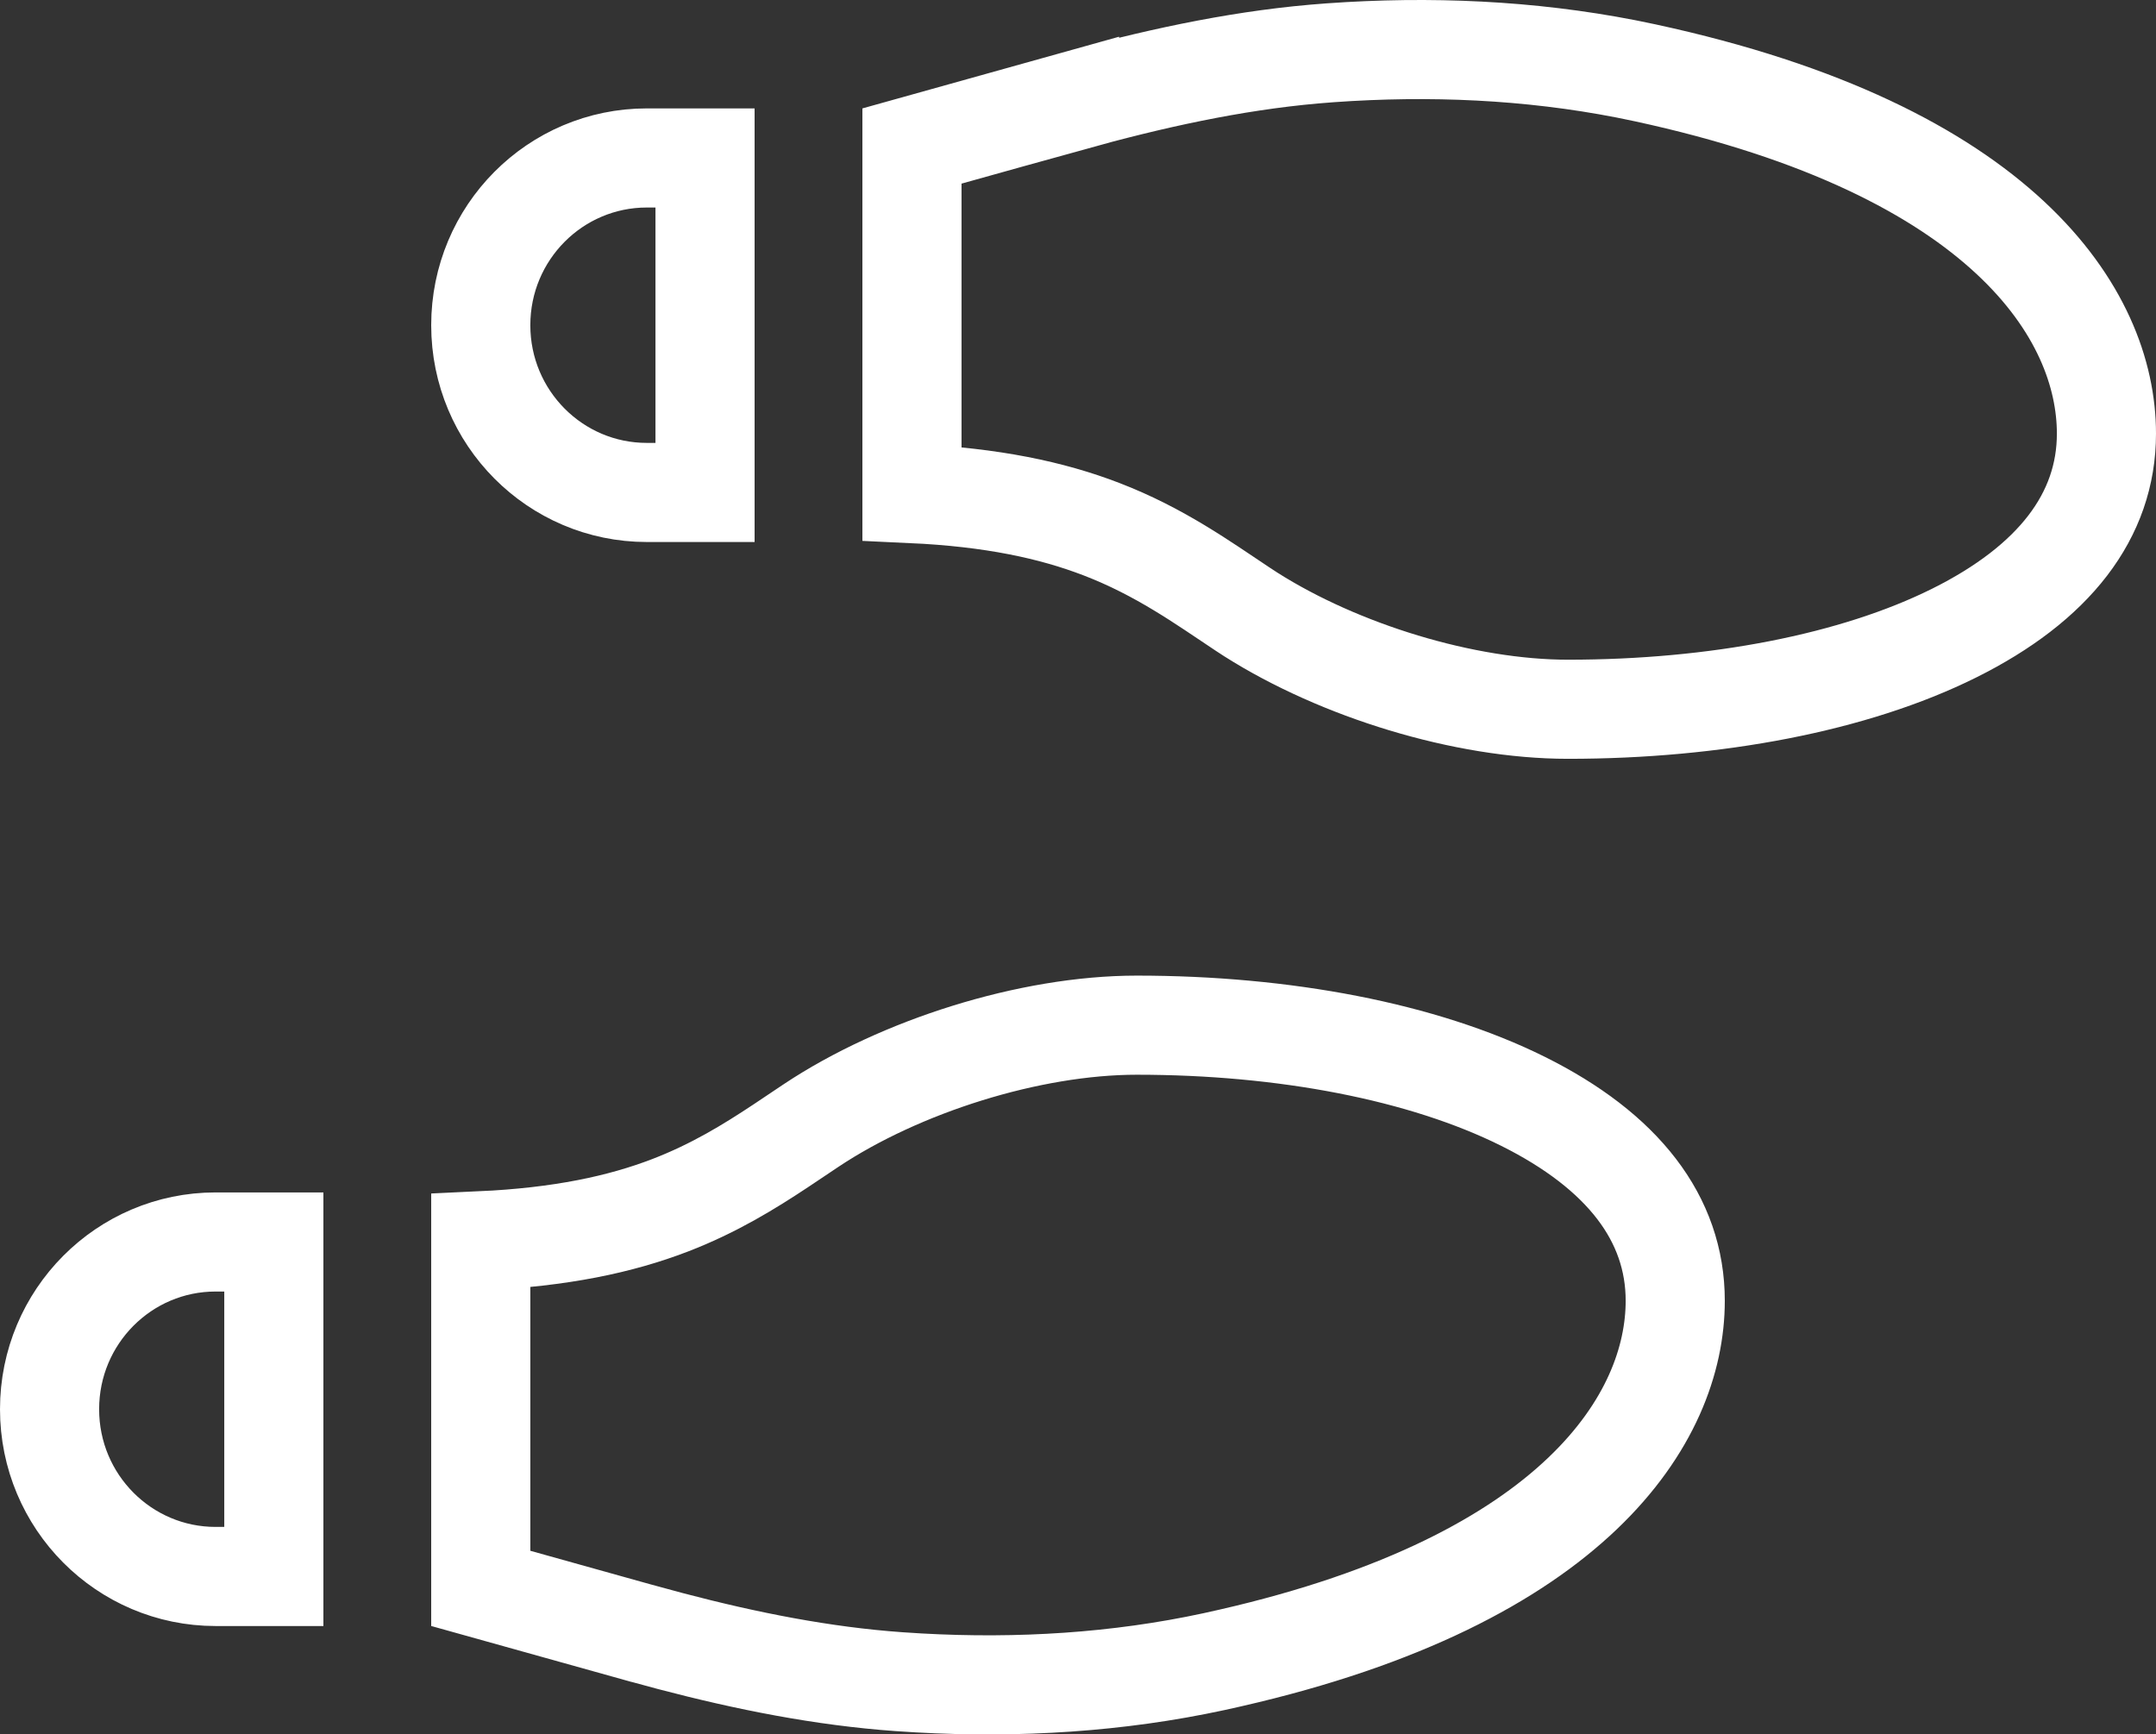
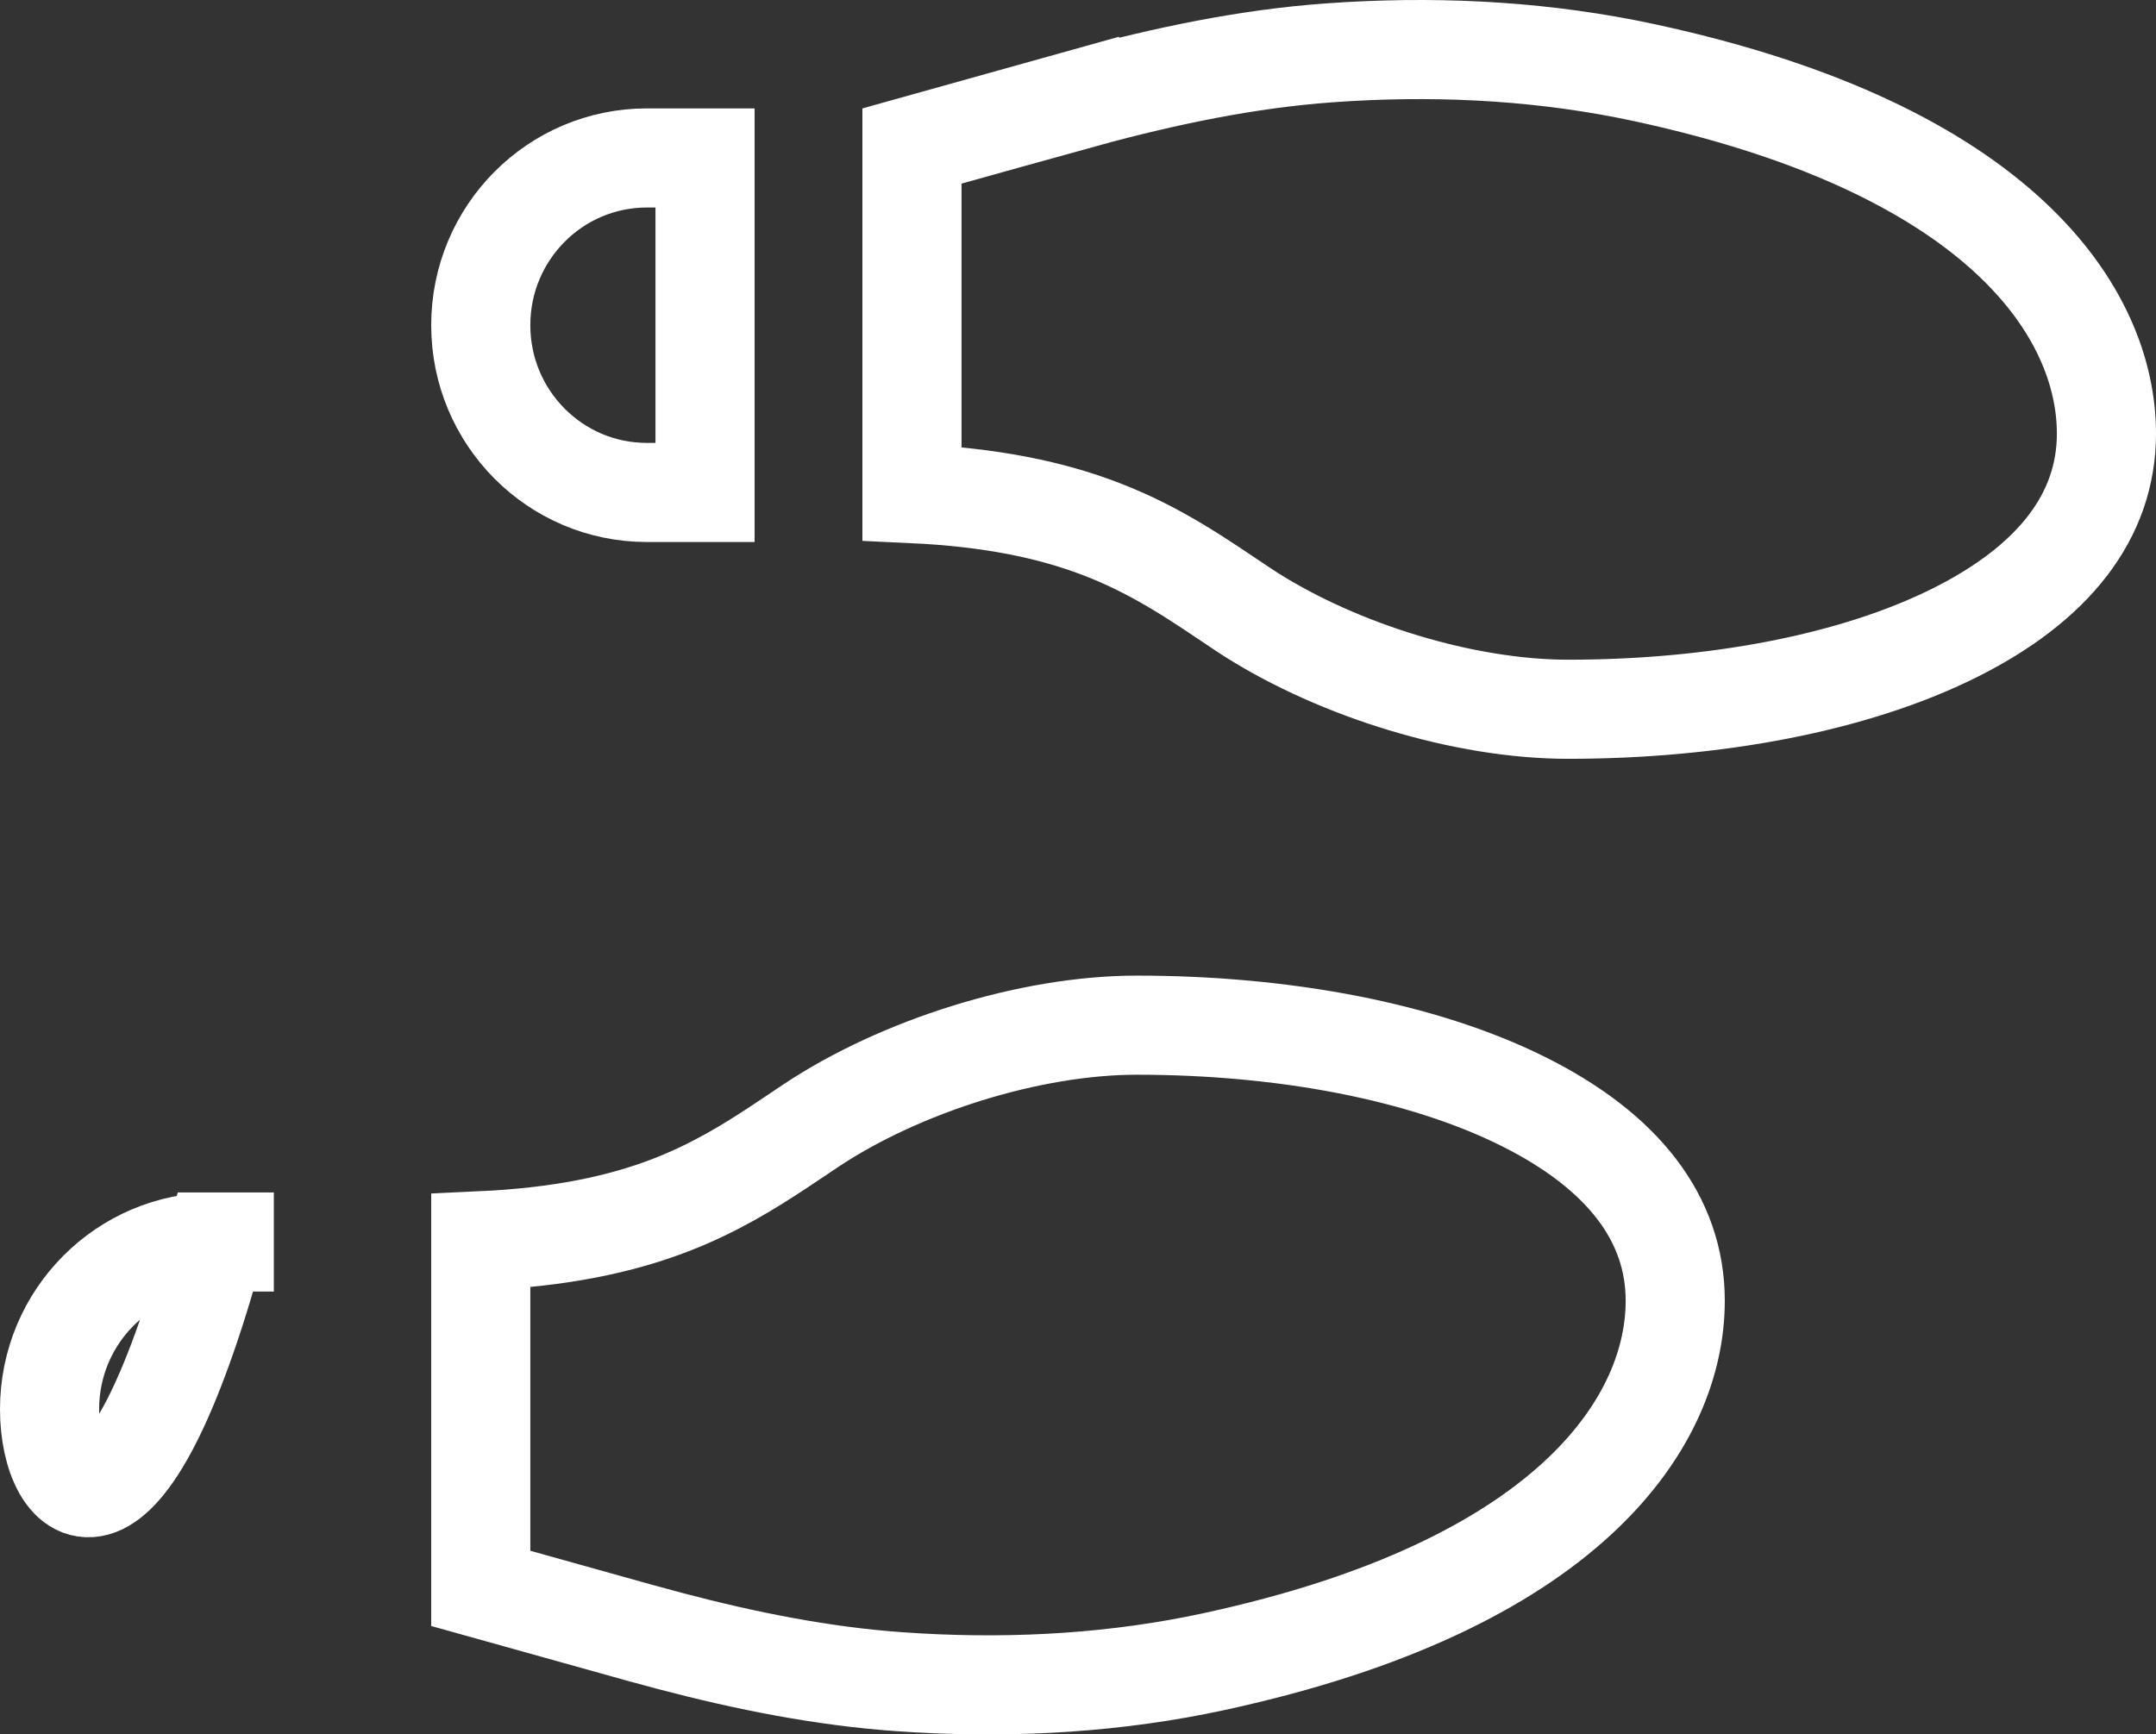
<svg xmlns="http://www.w3.org/2000/svg" width="87" height="70" viewBox="0 0 87 70" fill="none">
  <rect x="0" y="0" width="87" height="70" fill="#333333" stroke="none" />
-   <path d="M45.873 41.375C51.818 41.375 57.418 42.439 61.452 44.446C65.479 46.45 67.6 49.178 67.6 52.5C67.599 57.217 63.595 63.726 49.651 66.914L48.98 67.064C45.104 67.901 41.099 68.145 37.083 67.922L36.279 67.871C33.195 67.652 30.131 67.041 27.07 66.237L25.759 65.882H25.758L19.4 64.106V50.078C22.63 49.929 25.036 49.415 27.042 48.644C28.817 47.96 30.229 47.09 31.505 46.244L32.744 45.415C36.319 43.039 41.544 41.375 45.873 41.375ZM8.7 50.125H11.05V63.625H8.7C5.01 63.625 2 60.614 2 56.875C2 53.136 5.01 50.125 8.7 50.125ZM53.68 2.13C57.695 1.843 61.709 2.019 65.603 2.778L66.38 2.938C80.867 6.066 85 12.709 85 17.5C85 20.822 82.878 23.549 78.852 25.553C74.818 27.56 69.218 28.625 63.273 28.625C59.079 28.625 54.044 27.062 50.483 24.805L50.144 24.584C48.529 23.511 46.809 22.266 44.441 21.355C42.435 20.584 40.029 20.069 36.8 19.92V5.893L43.158 4.117V4.118C46.436 3.204 49.717 2.476 53.019 2.183L53.68 2.13ZM26.1 6.375H28.45V19.875H26.1C22.41 19.875 19.401 16.864 19.4 13.125C19.4 9.386 22.41 6.375 26.1 6.375Z" stroke="white" stroke-width="4" />
+   <path d="M45.873 41.375C51.818 41.375 57.418 42.439 61.452 44.446C65.479 46.45 67.6 49.178 67.6 52.5C67.599 57.217 63.595 63.726 49.651 66.914L48.98 67.064C45.104 67.901 41.099 68.145 37.083 67.922L36.279 67.871C33.195 67.652 30.131 67.041 27.07 66.237L25.759 65.882H25.758L19.4 64.106V50.078C22.63 49.929 25.036 49.415 27.042 48.644C28.817 47.96 30.229 47.09 31.505 46.244L32.744 45.415C36.319 43.039 41.544 41.375 45.873 41.375ZM8.7 50.125H11.05H8.7C5.01 63.625 2 60.614 2 56.875C2 53.136 5.01 50.125 8.7 50.125ZM53.68 2.13C57.695 1.843 61.709 2.019 65.603 2.778L66.38 2.938C80.867 6.066 85 12.709 85 17.5C85 20.822 82.878 23.549 78.852 25.553C74.818 27.56 69.218 28.625 63.273 28.625C59.079 28.625 54.044 27.062 50.483 24.805L50.144 24.584C48.529 23.511 46.809 22.266 44.441 21.355C42.435 20.584 40.029 20.069 36.8 19.92V5.893L43.158 4.117V4.118C46.436 3.204 49.717 2.476 53.019 2.183L53.68 2.13ZM26.1 6.375H28.45V19.875H26.1C22.41 19.875 19.401 16.864 19.4 13.125C19.4 9.386 22.41 6.375 26.1 6.375Z" stroke="white" stroke-width="4" />
</svg>